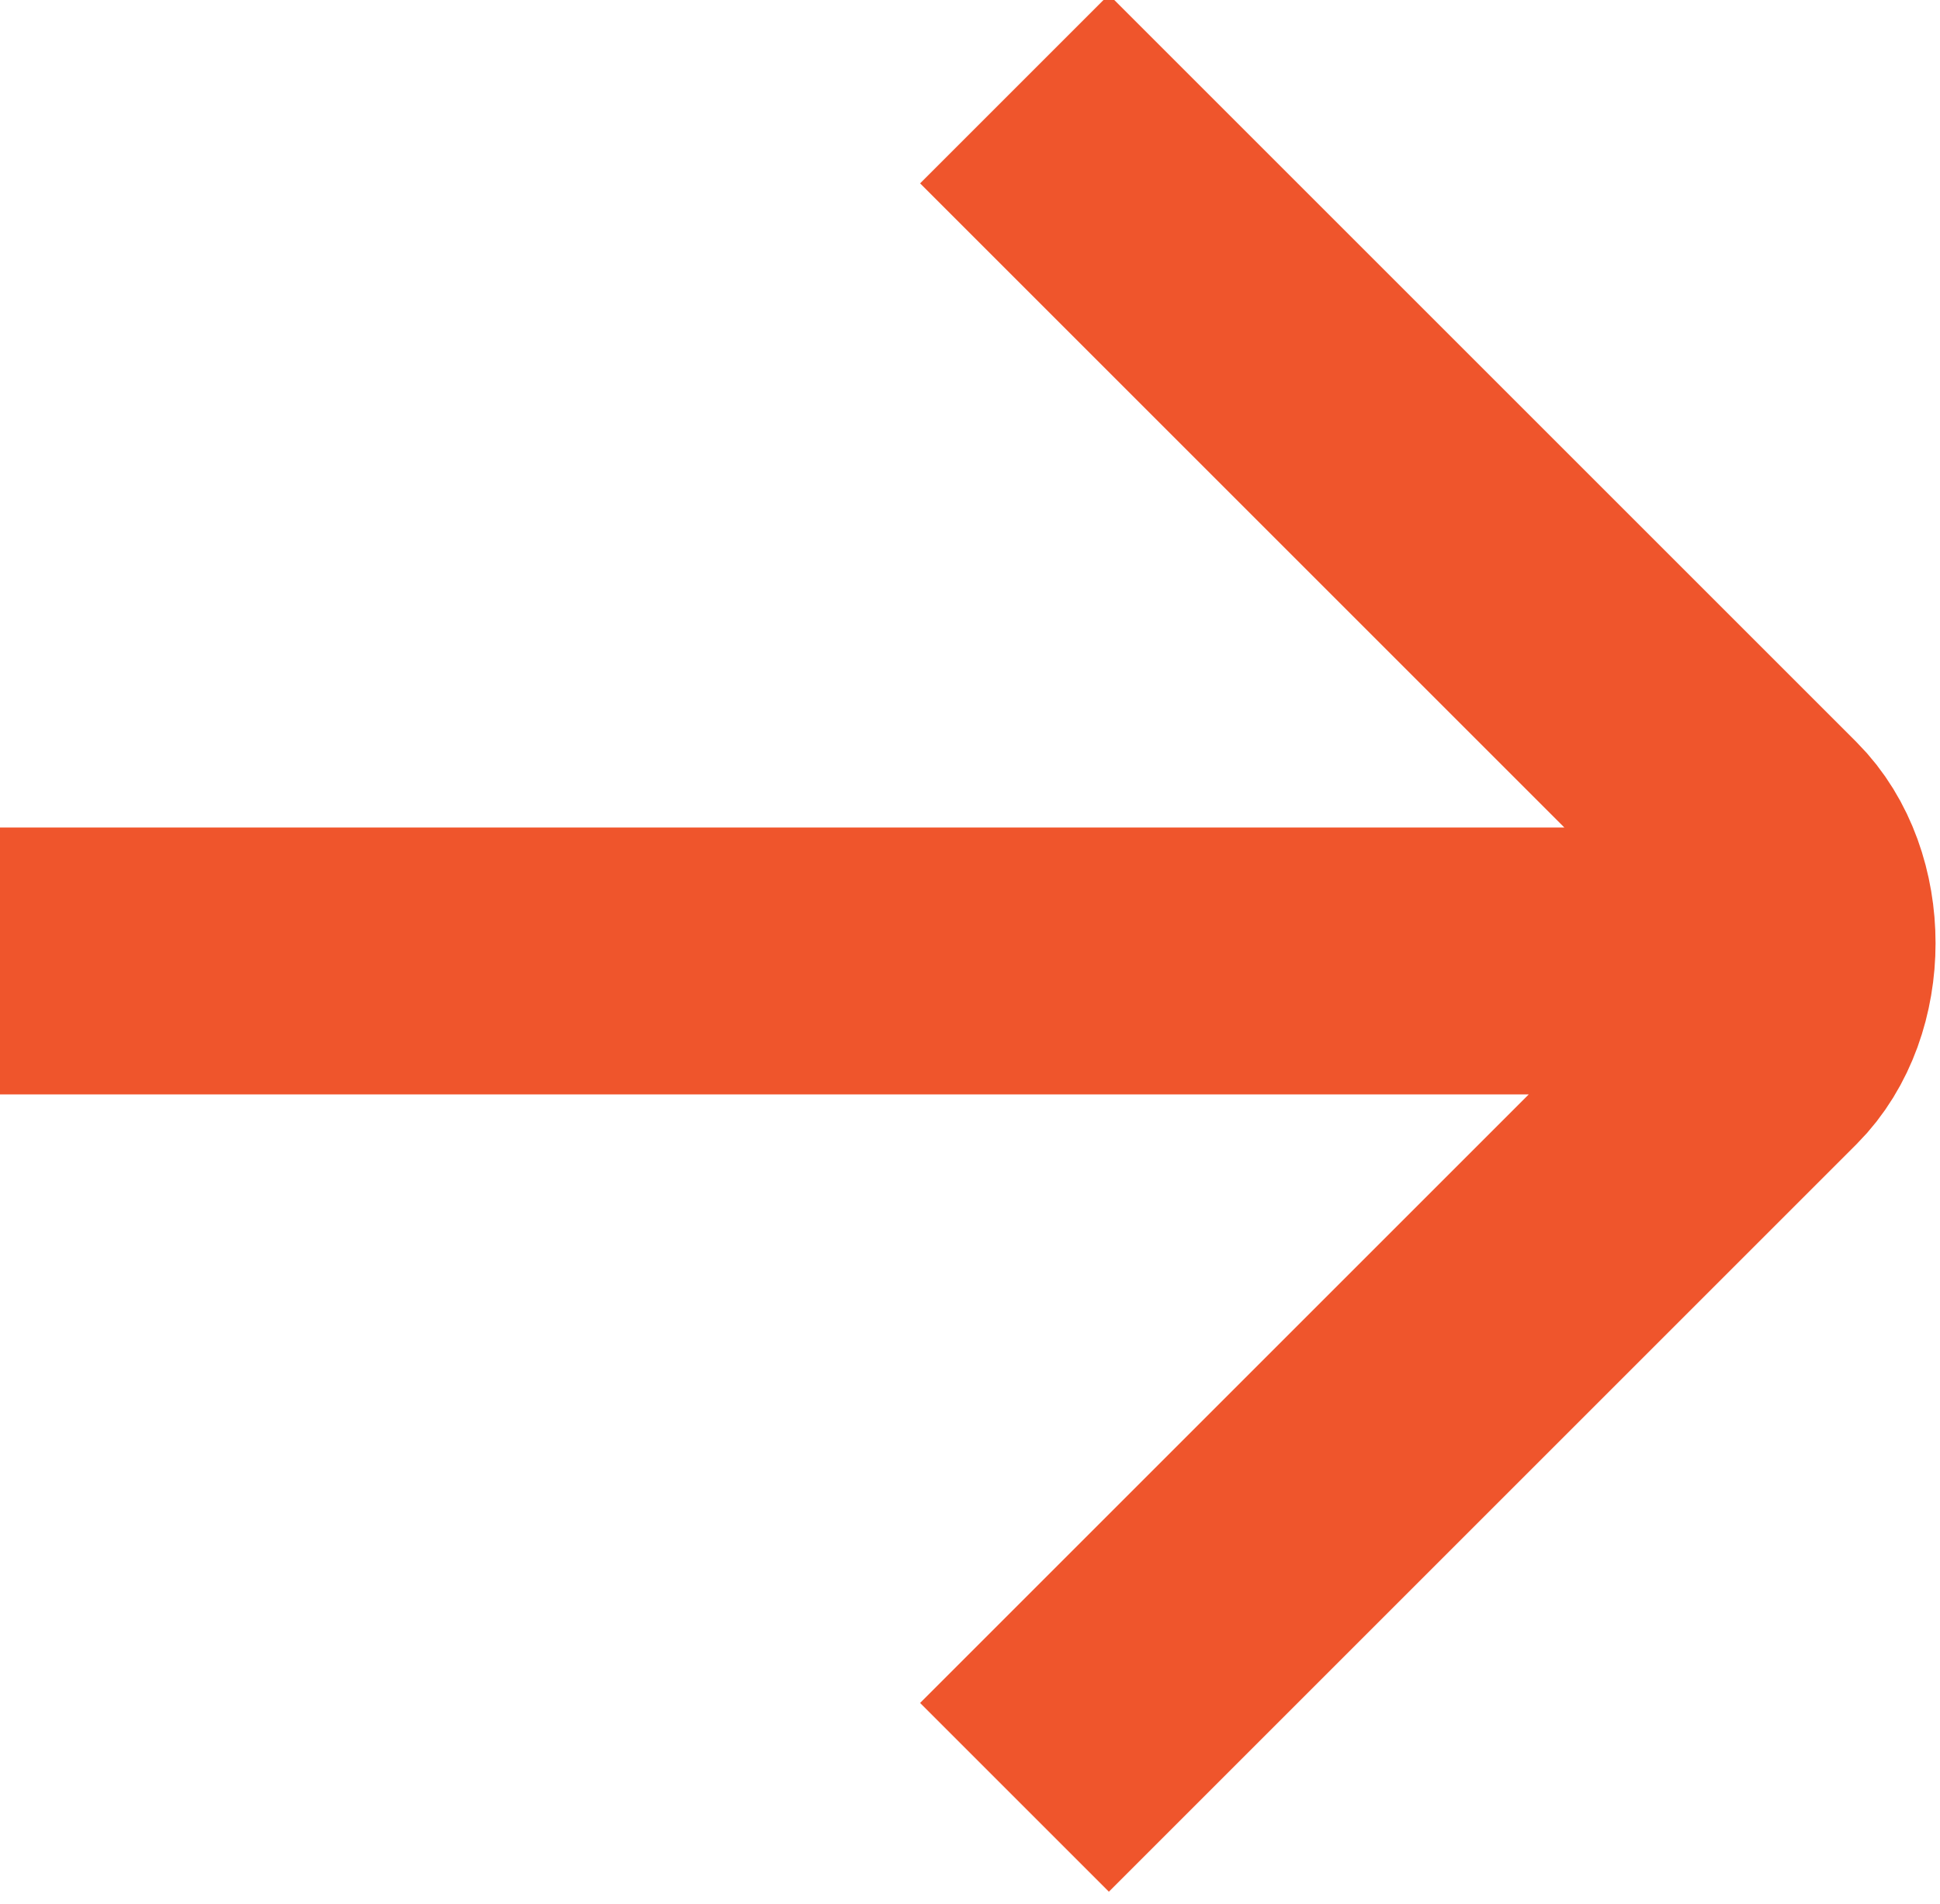
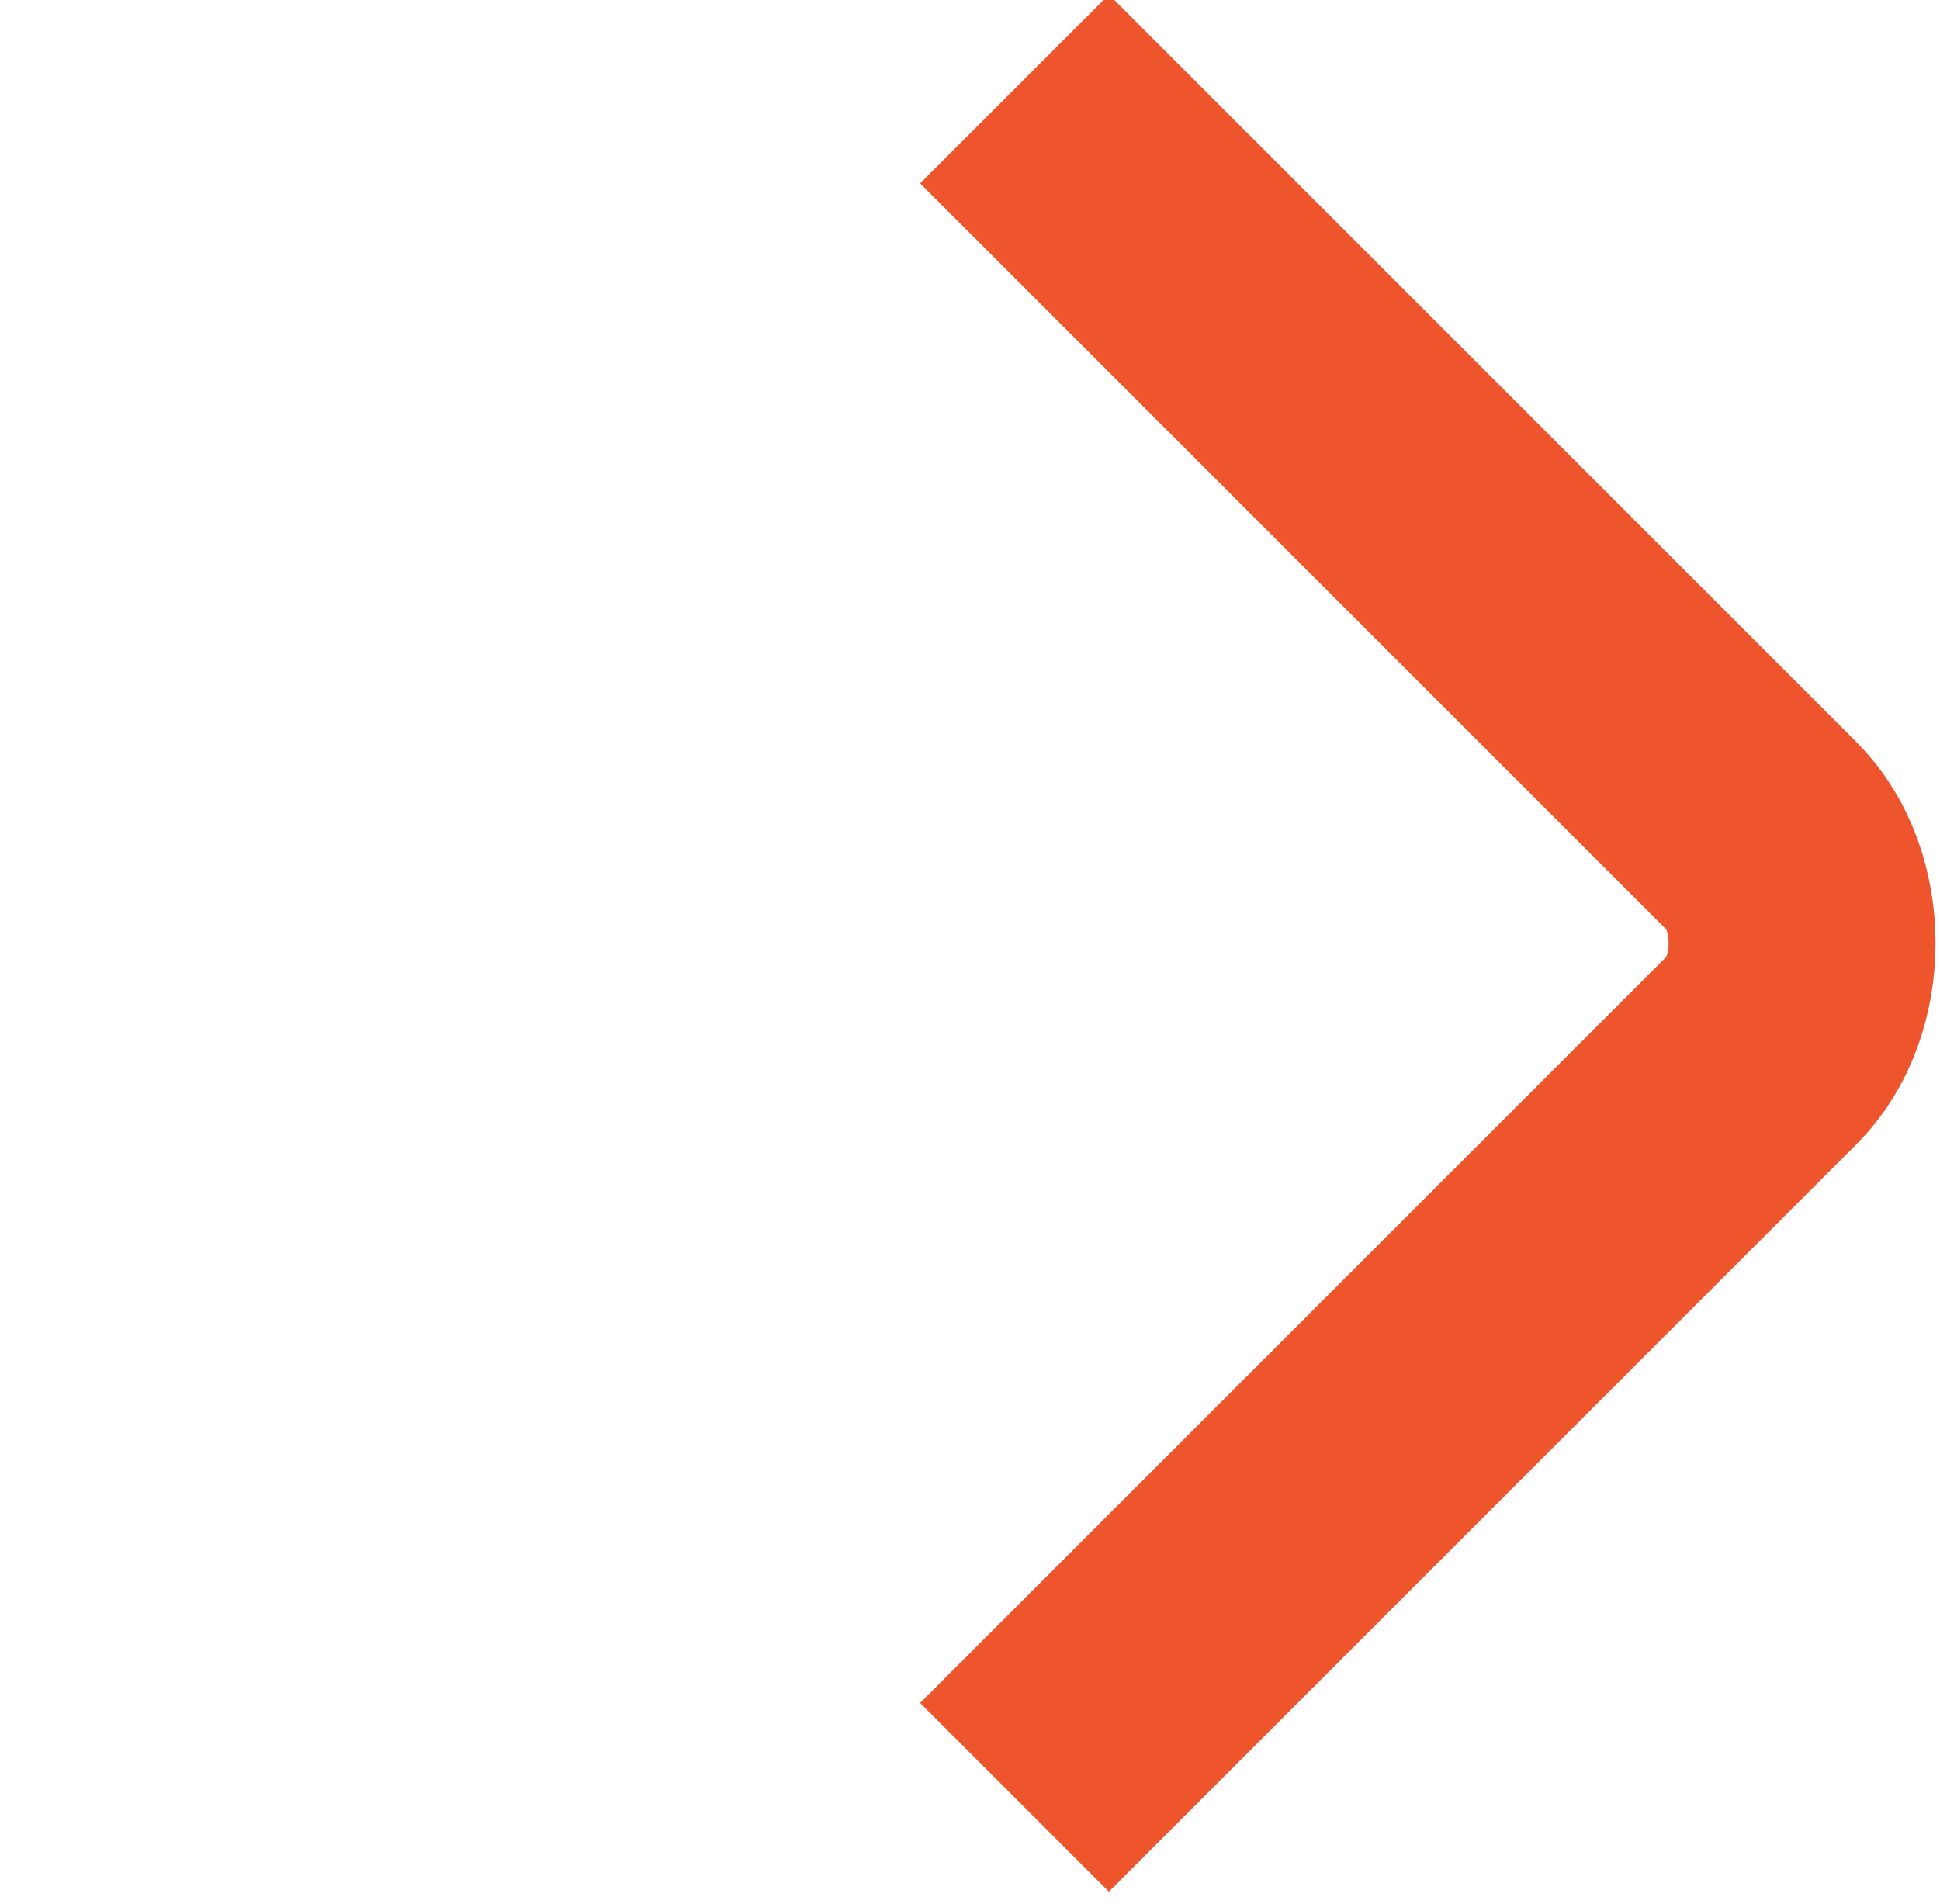
<svg xmlns="http://www.w3.org/2000/svg" version="1.1" viewBox="0 0 10.9 10.7">
  <defs>
    <style>
      .cls-1 {
        fill: none;
        stroke: #ef552c;
        stroke-width: 1.5px;
      }
    </style>
  </defs>
  <g>
    <g id="Layer_1">
      <g id="Layer_1-2" data-name="Layer_1">
-         <path id="Path_843" class="cls-1" d="M10.3,5.4H0M5.7.5l4.2,4.2c.3.3.3.9,0,1.2h0l-4.2,4.2" />
+         <path id="Path_843" class="cls-1" d="M10.3,5.4M5.7.5l4.2,4.2c.3.3.3.9,0,1.2h0l-4.2,4.2" />
      </g>
    </g>
  </g>
</svg>